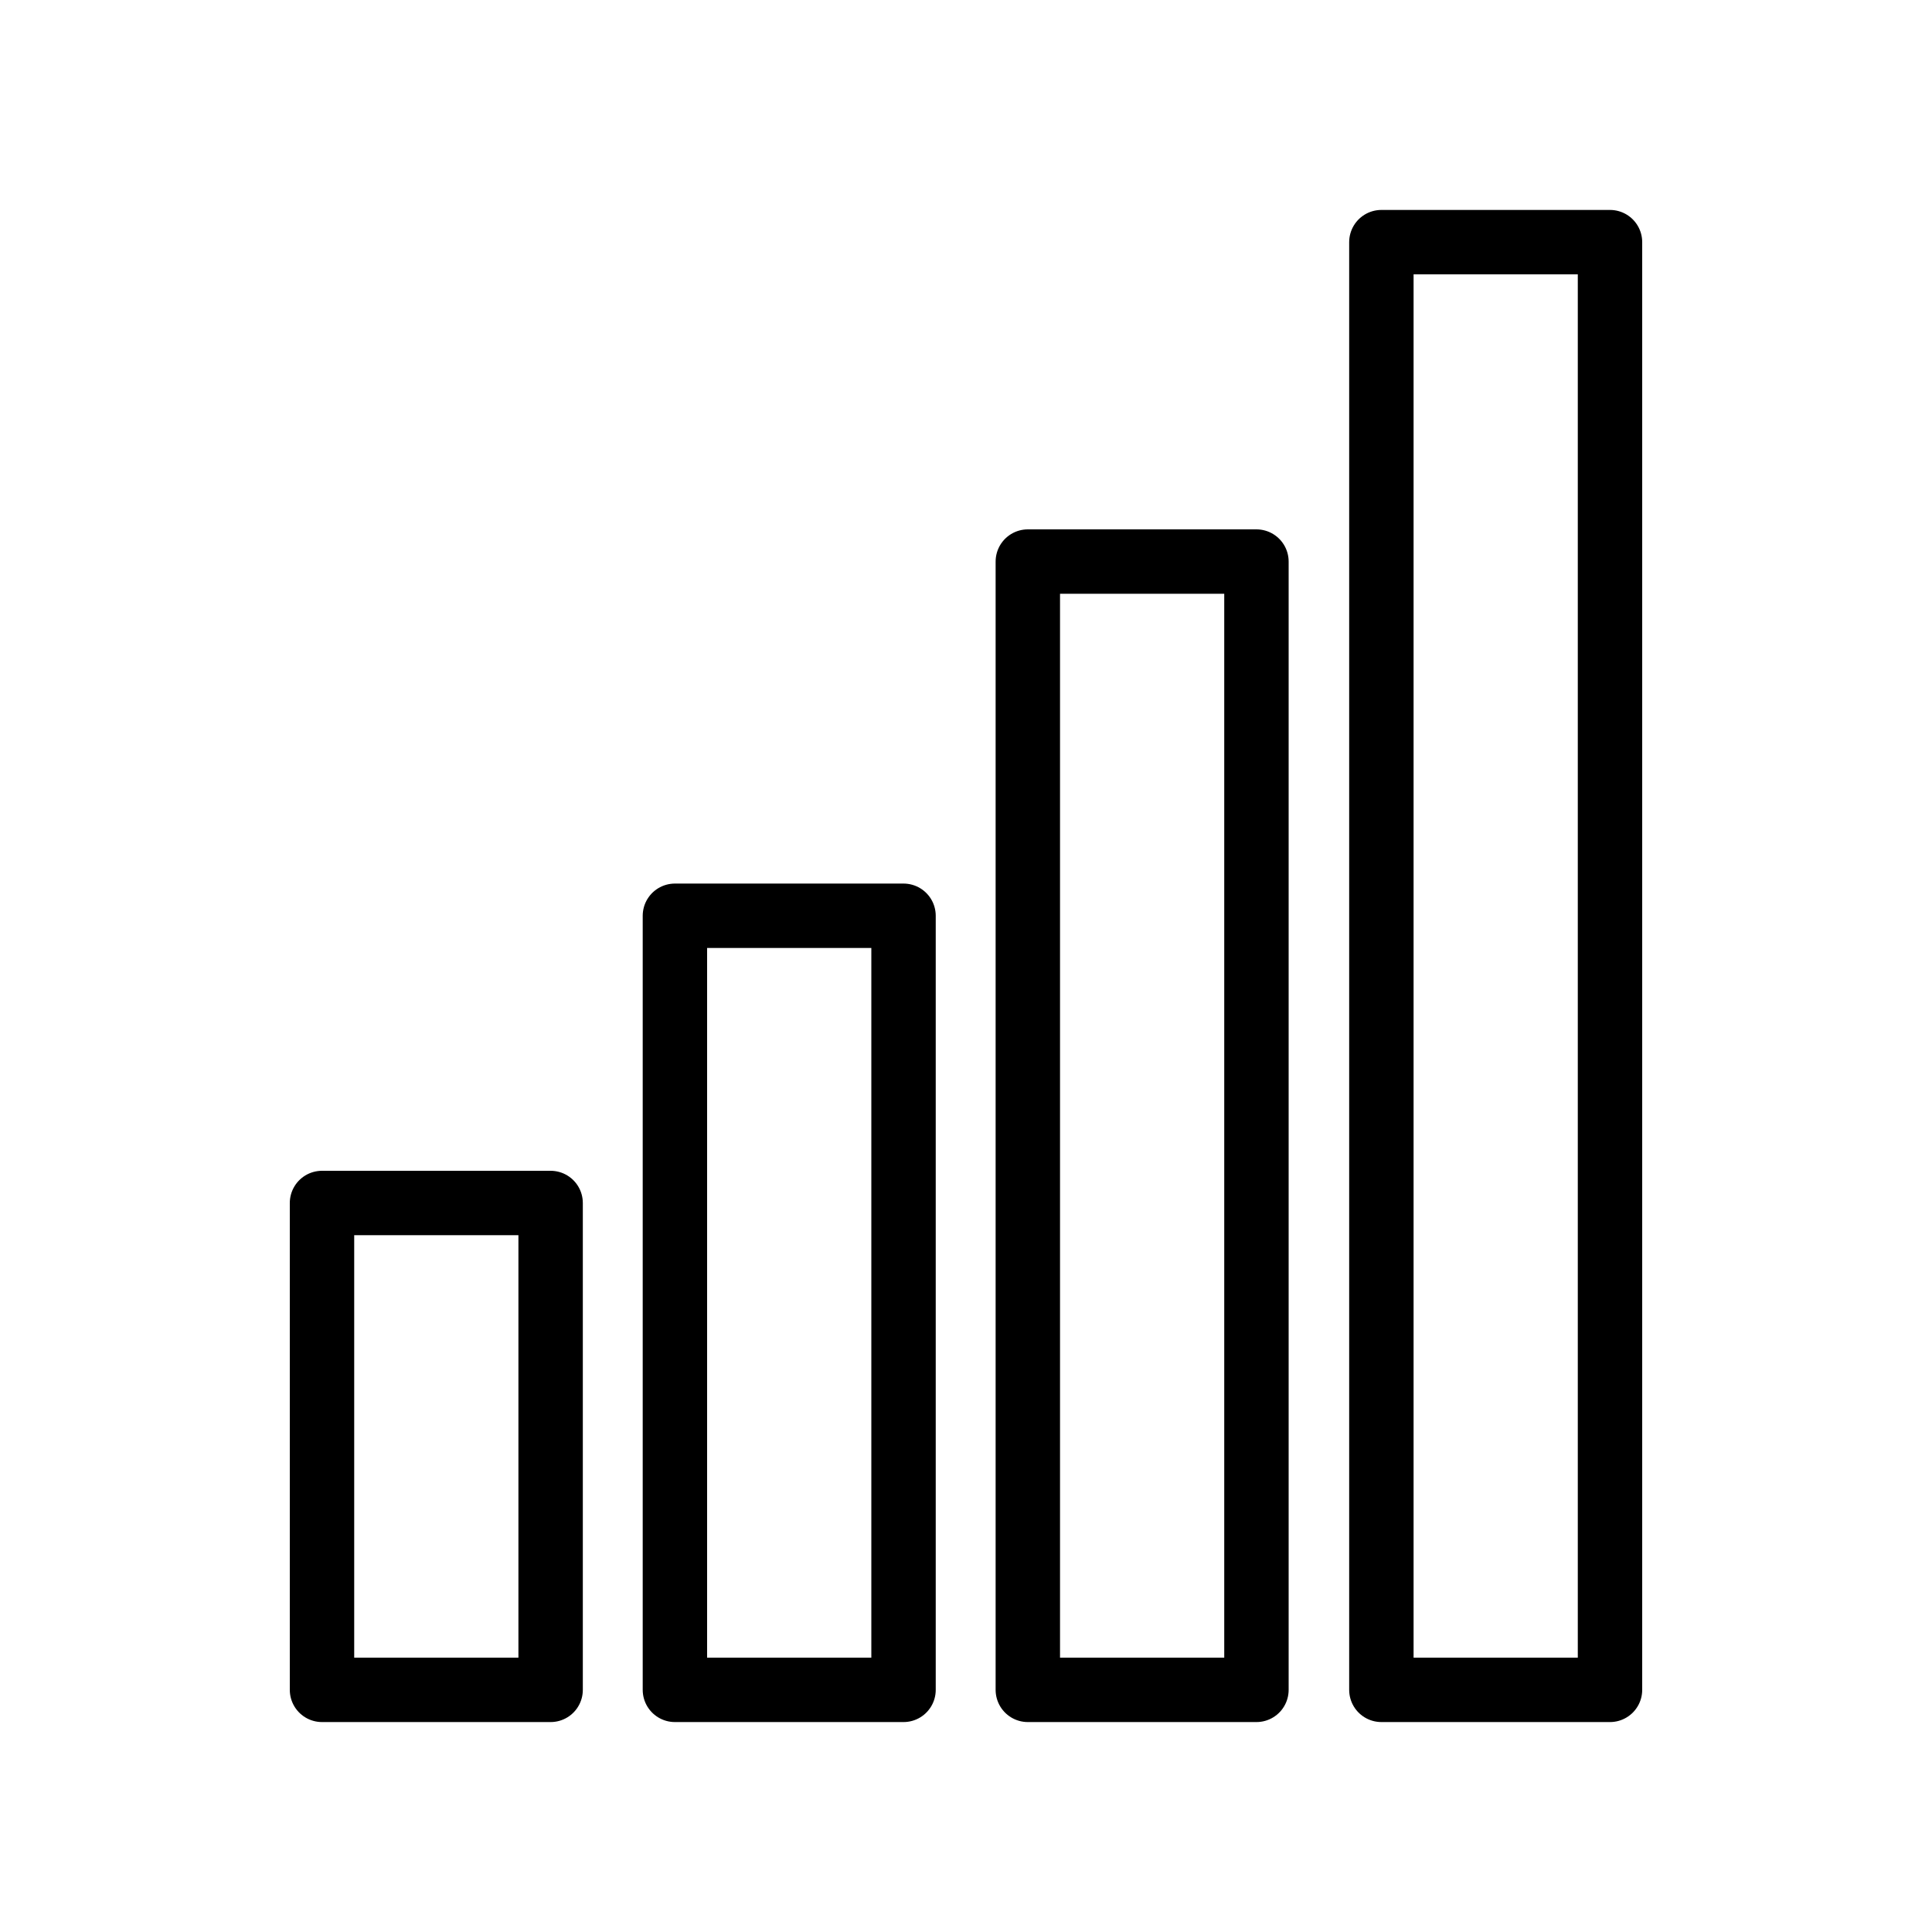
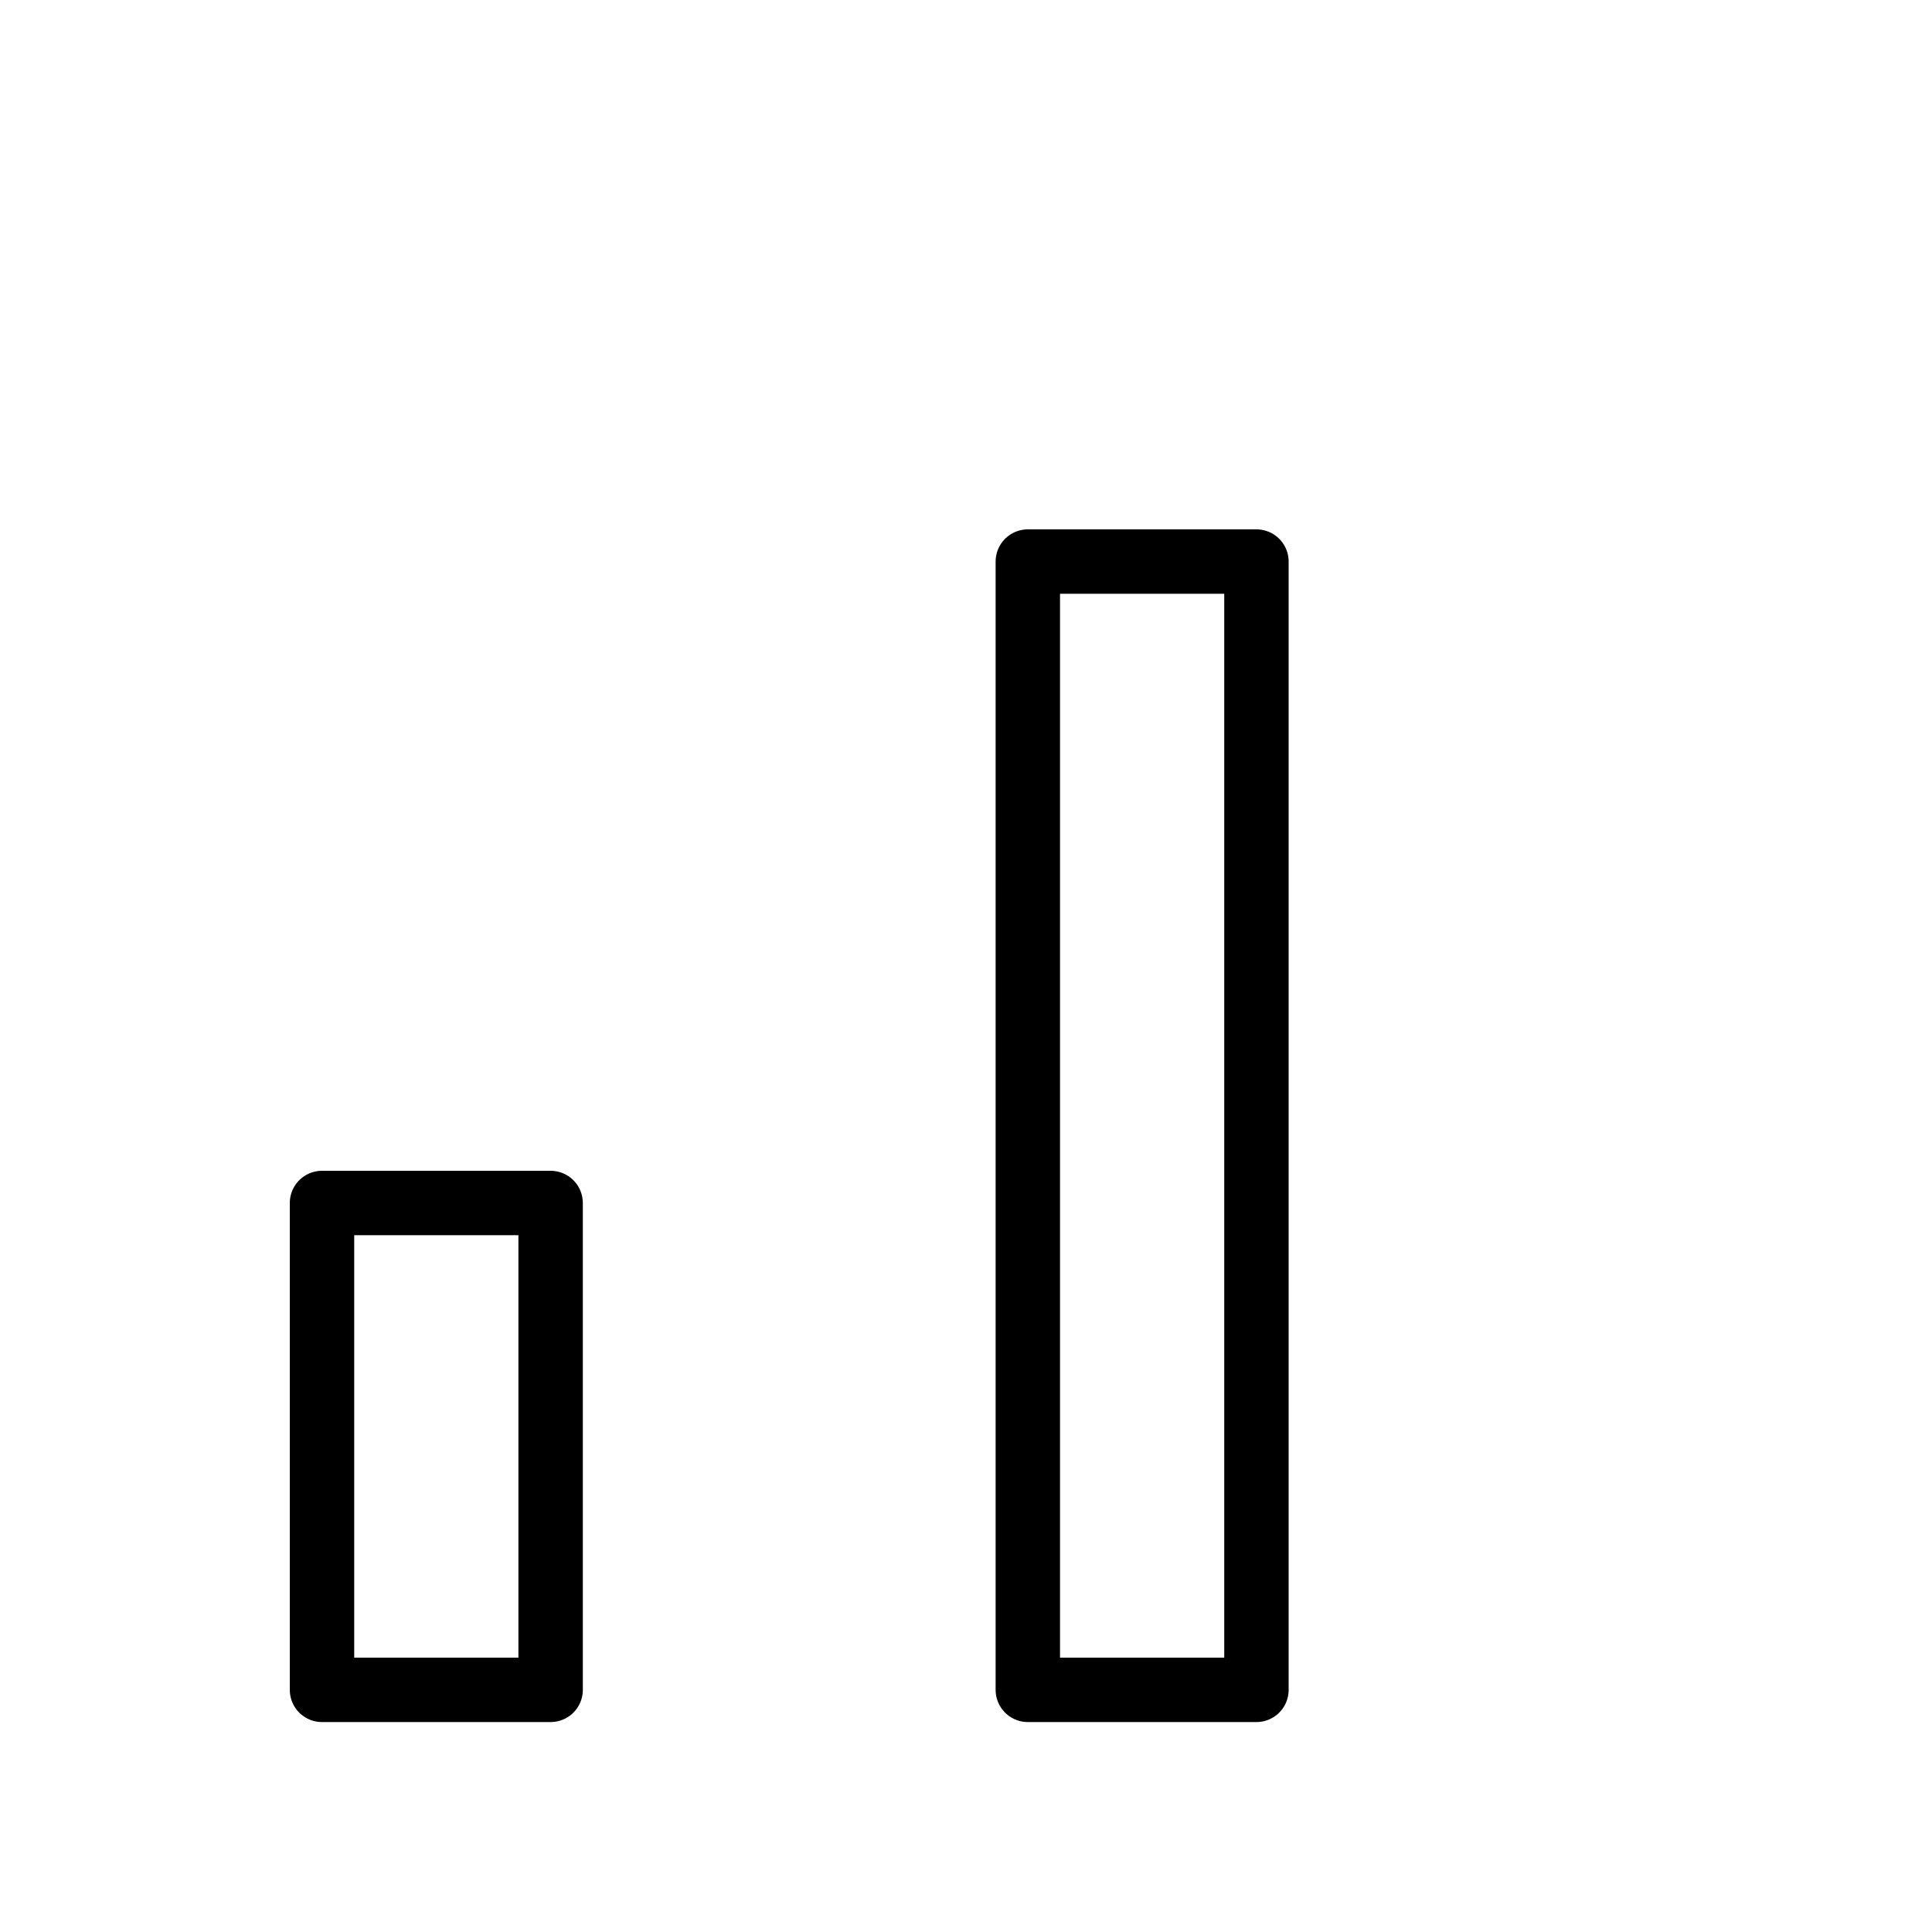
<svg xmlns="http://www.w3.org/2000/svg" viewBox="0 0 30 30">
  <defs>
    <style>.cls-1{fill:#fff;}.cls-2{fill:none;stroke:#000;stroke-linecap:round;stroke-linejoin:round;}</style>
  </defs>
  <title>Asset 3</title>
  <g id="Layer_2" data-name="Layer 2">
    <g id="Layer_2-2" data-name="Layer 2">
-       <rect class="cls-1" width="30" height="30" />
-     </g>
+       </g>
    <g id="Layer_4" data-name="Layer 4">
-       <rect class="cls-2" x="21.45" y="3.76" width="3.55" height="22.48" />
      <rect class="cls-2" x="15.96" y="8.72" width="3.55" height="17.52" />
-       <rect class="cls-2" x="10.48" y="14.22" width="3.55" height="12.02" />
      <rect class="cls-2" x="5" y="18.68" width="3.55" height="7.56" />
    </g>
  </g>
</svg>